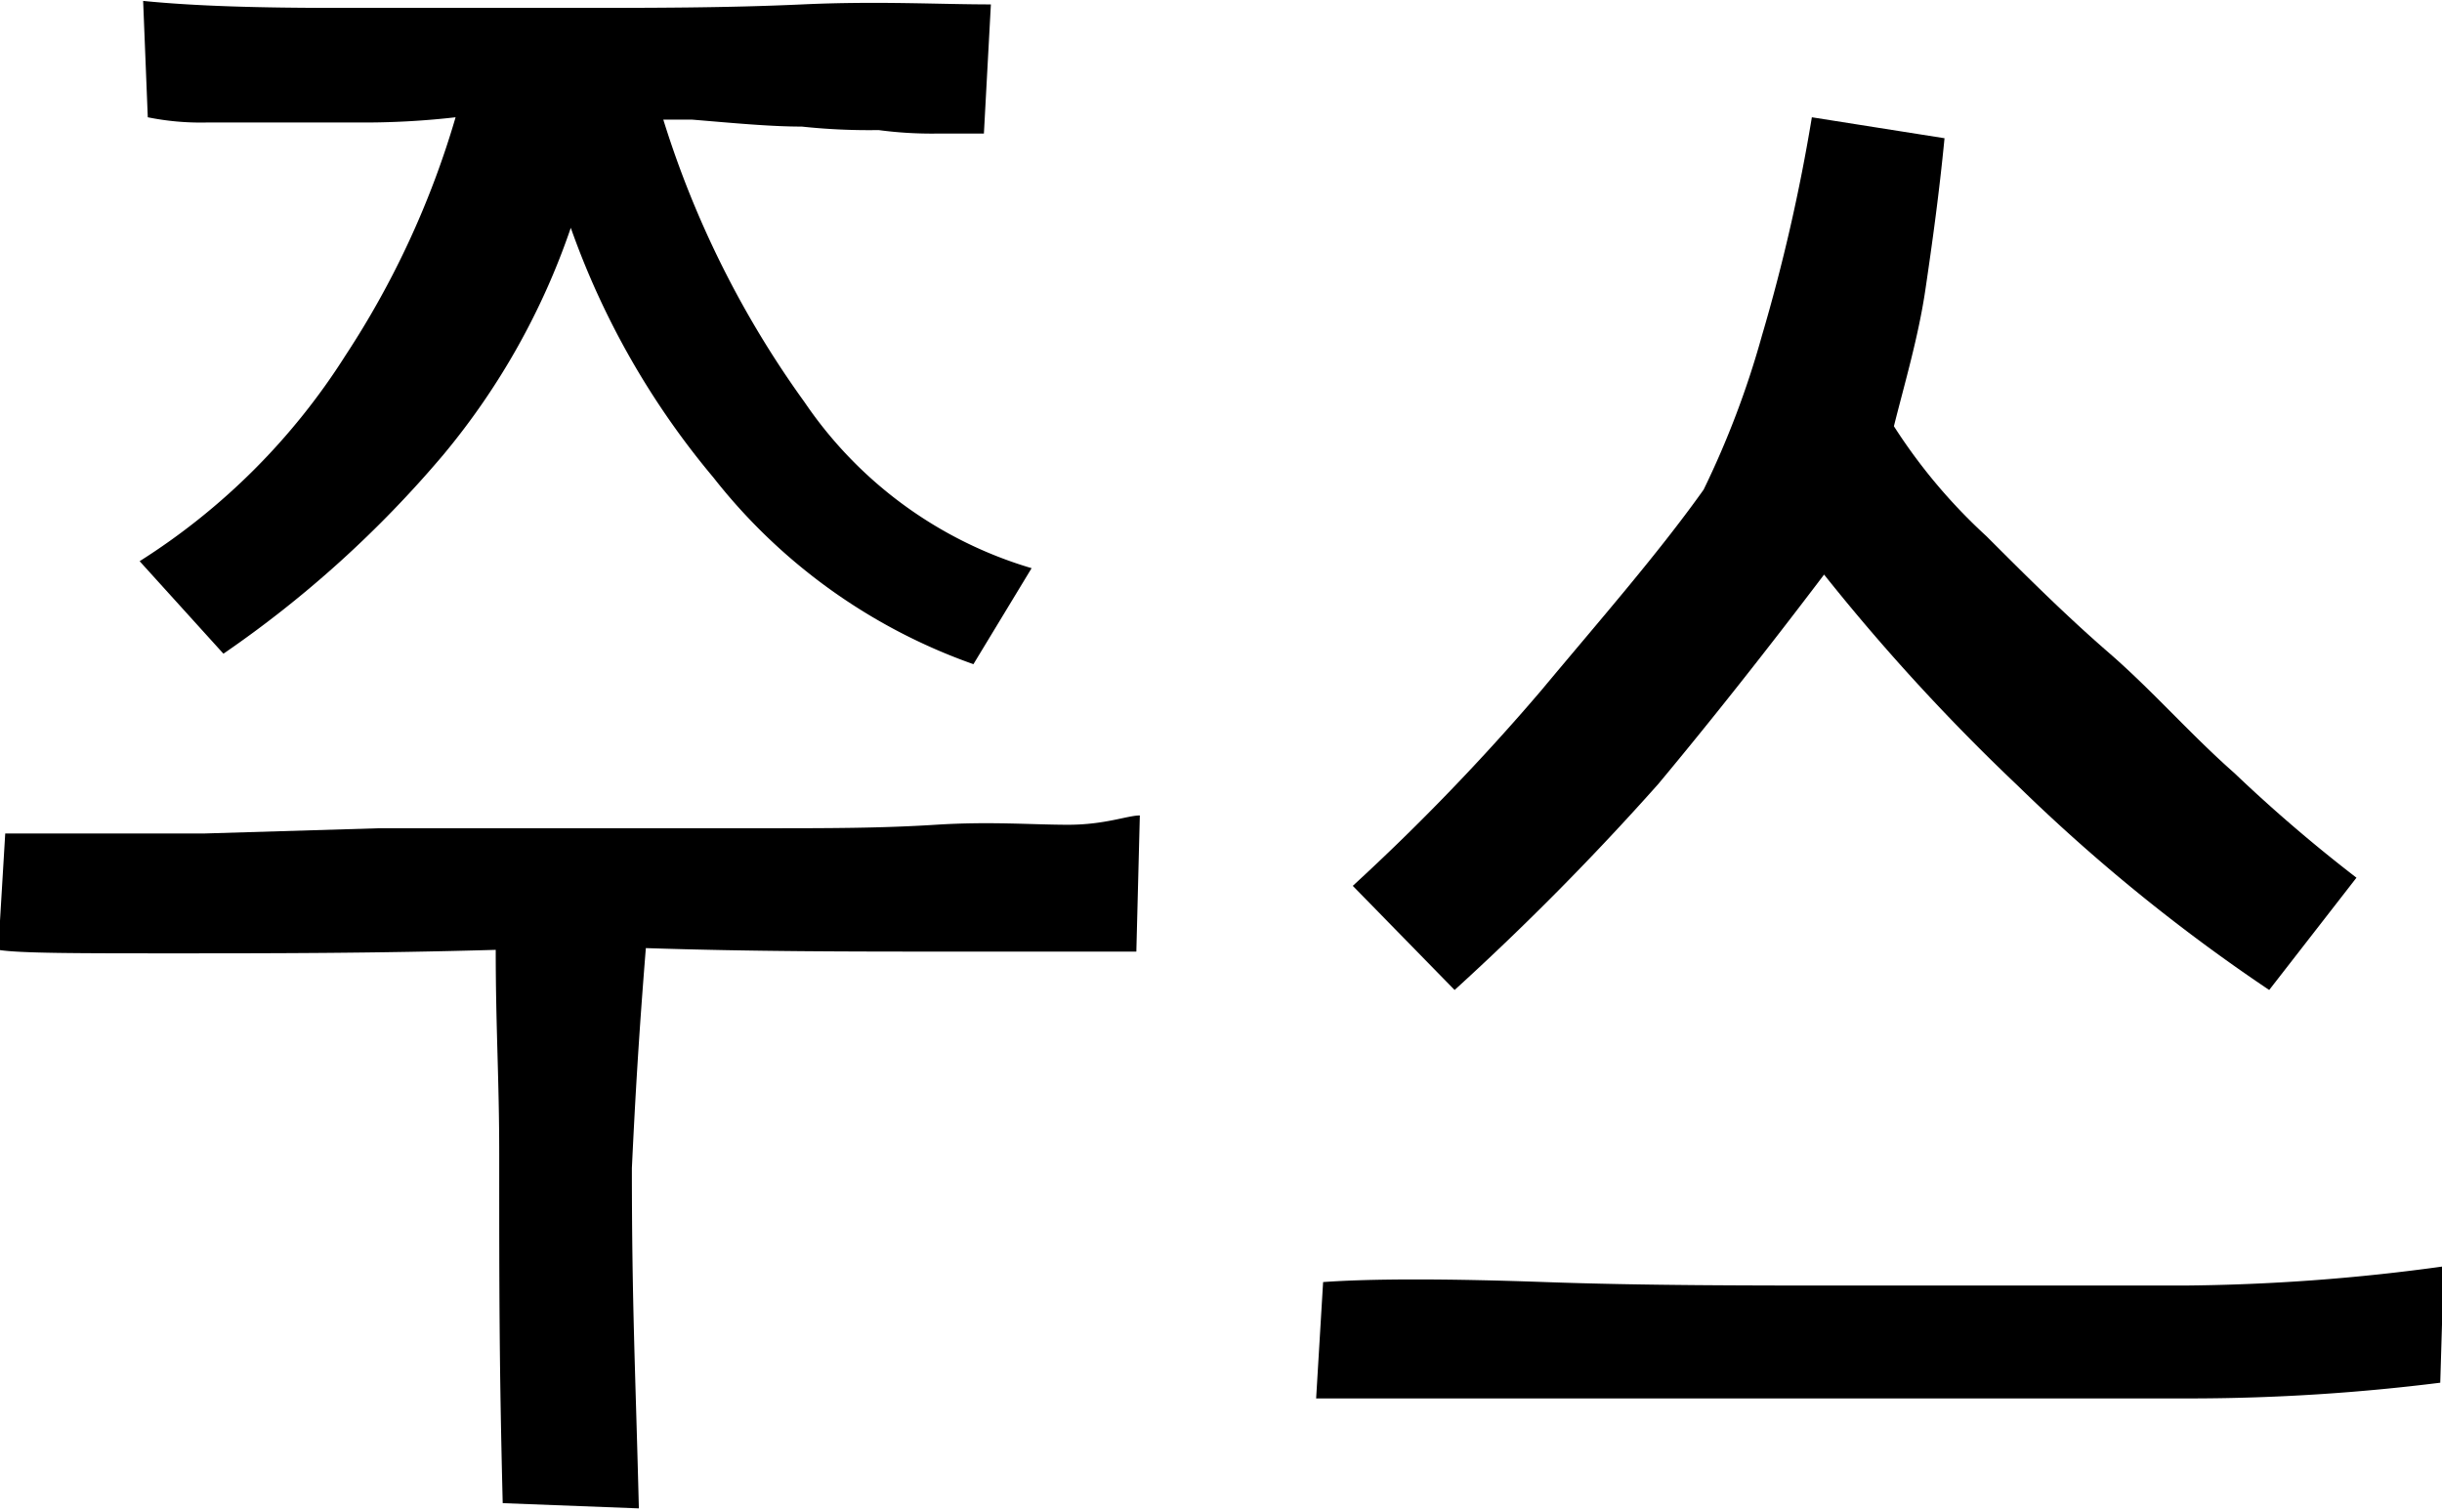
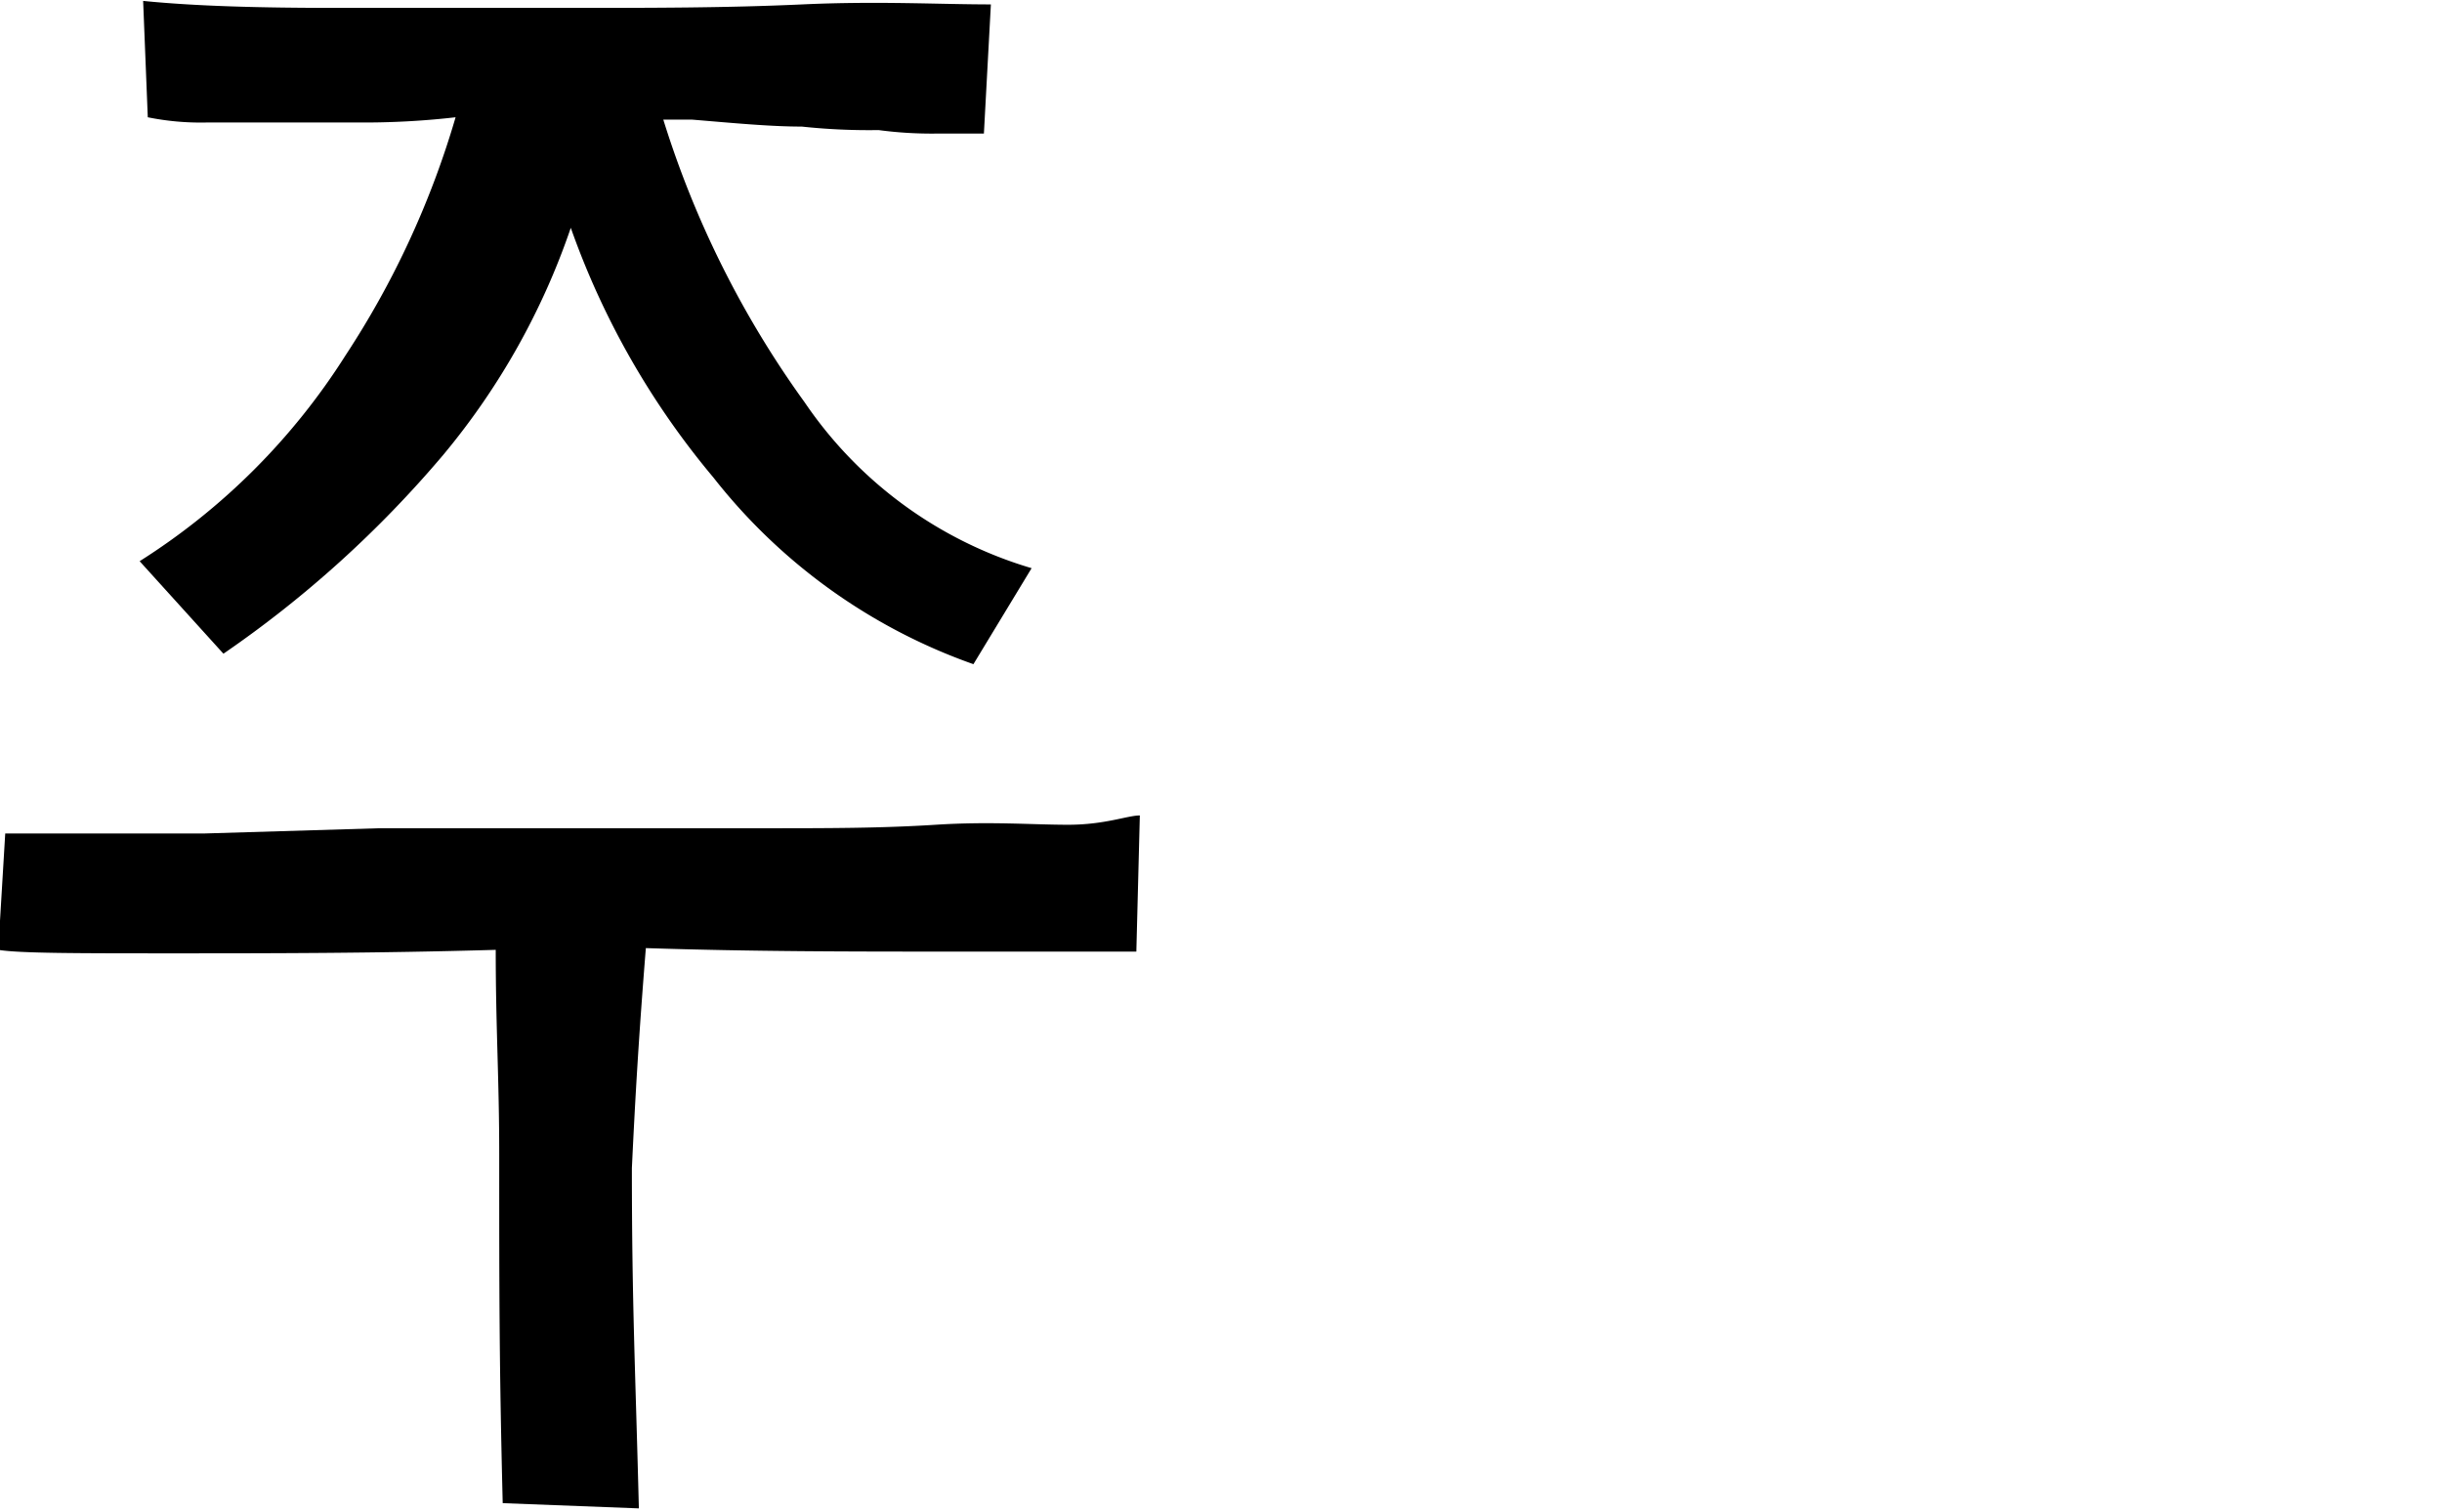
<svg xmlns="http://www.w3.org/2000/svg" id="Layer_1" width="42" height="26" data-name="Layer 1" viewBox="0 0 41.97 25.95">
  <title>PDP_juice</title>
  <path d="M19.59,14l-.06,2.34H16.26c-1.62,0-3.33,0-5.16-.06-.12,1.5-.18,2.52-.24,3.78,0,2.34.06,3.45.12,5.85l-2.34-.09c-.06-2.4-.06-3.63-.06-6,0-1.29-.06-2.16-.06-3.51-2.07.06-3.93.06-5.55.06s-2.64,0-3-.06l.12-2H3.51l3-.09c1.08,0,2.16,0,3.3,0s2.25,0,3.33,0,2,0,2.94-.06,1.65,0,2.28,0S19.38,14,19.59,14ZM2.4,9.63A11.39,11.39,0,0,0,5.94,6.09,15.22,15.22,0,0,0,7.83,2a13.87,13.87,0,0,1-1.53.09c-.51,0-1,0-1.44,0s-.93,0-1.32,0a4.56,4.56,0,0,1-1-.09L2.46,0c.9.09,2,.12,3.33.12s2.61,0,4,0,2.7,0,4-.06,2.34,0,3.24,0l-.12,2.22h-.81a6.9,6.9,0,0,1-1-.06,10.87,10.87,0,0,1-1.32-.06c-.54,0-1.17-.06-1.89-.12H11.4A16.79,16.79,0,0,0,13.83,6.9a7.17,7.17,0,0,0,3.9,2.85l-1,1.65a9.84,9.84,0,0,1-4.47-3.21A13.84,13.84,0,0,1,9.81,3.9,12.29,12.29,0,0,1,7.62,7.8a19.07,19.07,0,0,1-3.78,3.42Z" />
-   <path d="M42,21.75l-.06,2a34.7,34.7,0,0,1-4.23.27c-1.83,0-3.72,0-5.67,0s-3.84,0-5.58,0-3,0-3.84,0l.12-2c.84-.06,2.13-.06,3.81,0s3.45.06,5.37.06,3.78,0,5.61,0A34.21,34.21,0,0,0,42,21.75ZM23.25,15.21a38.38,38.38,0,0,0,3.24-3.36c1-1.2,2-2.34,2.79-3.45a15.51,15.51,0,0,0,1-2.64A31.14,31.14,0,0,0,31.14,2l2.28.36c-.09.93-.21,1.8-.33,2.61s-.36,1.62-.54,2.34a9.52,9.52,0,0,0,1.59,1.89c.66.66,1.35,1.35,2.1,2s1.41,1.41,2.16,2.07a26.15,26.15,0,0,0,2.1,1.8L39,17a30.62,30.62,0,0,1-4.32-3.51,35.42,35.42,0,0,1-3.33-3.63c-1,1.32-1.95,2.52-2.85,3.6A47.17,47.17,0,0,1,25,17Z" />
</svg>